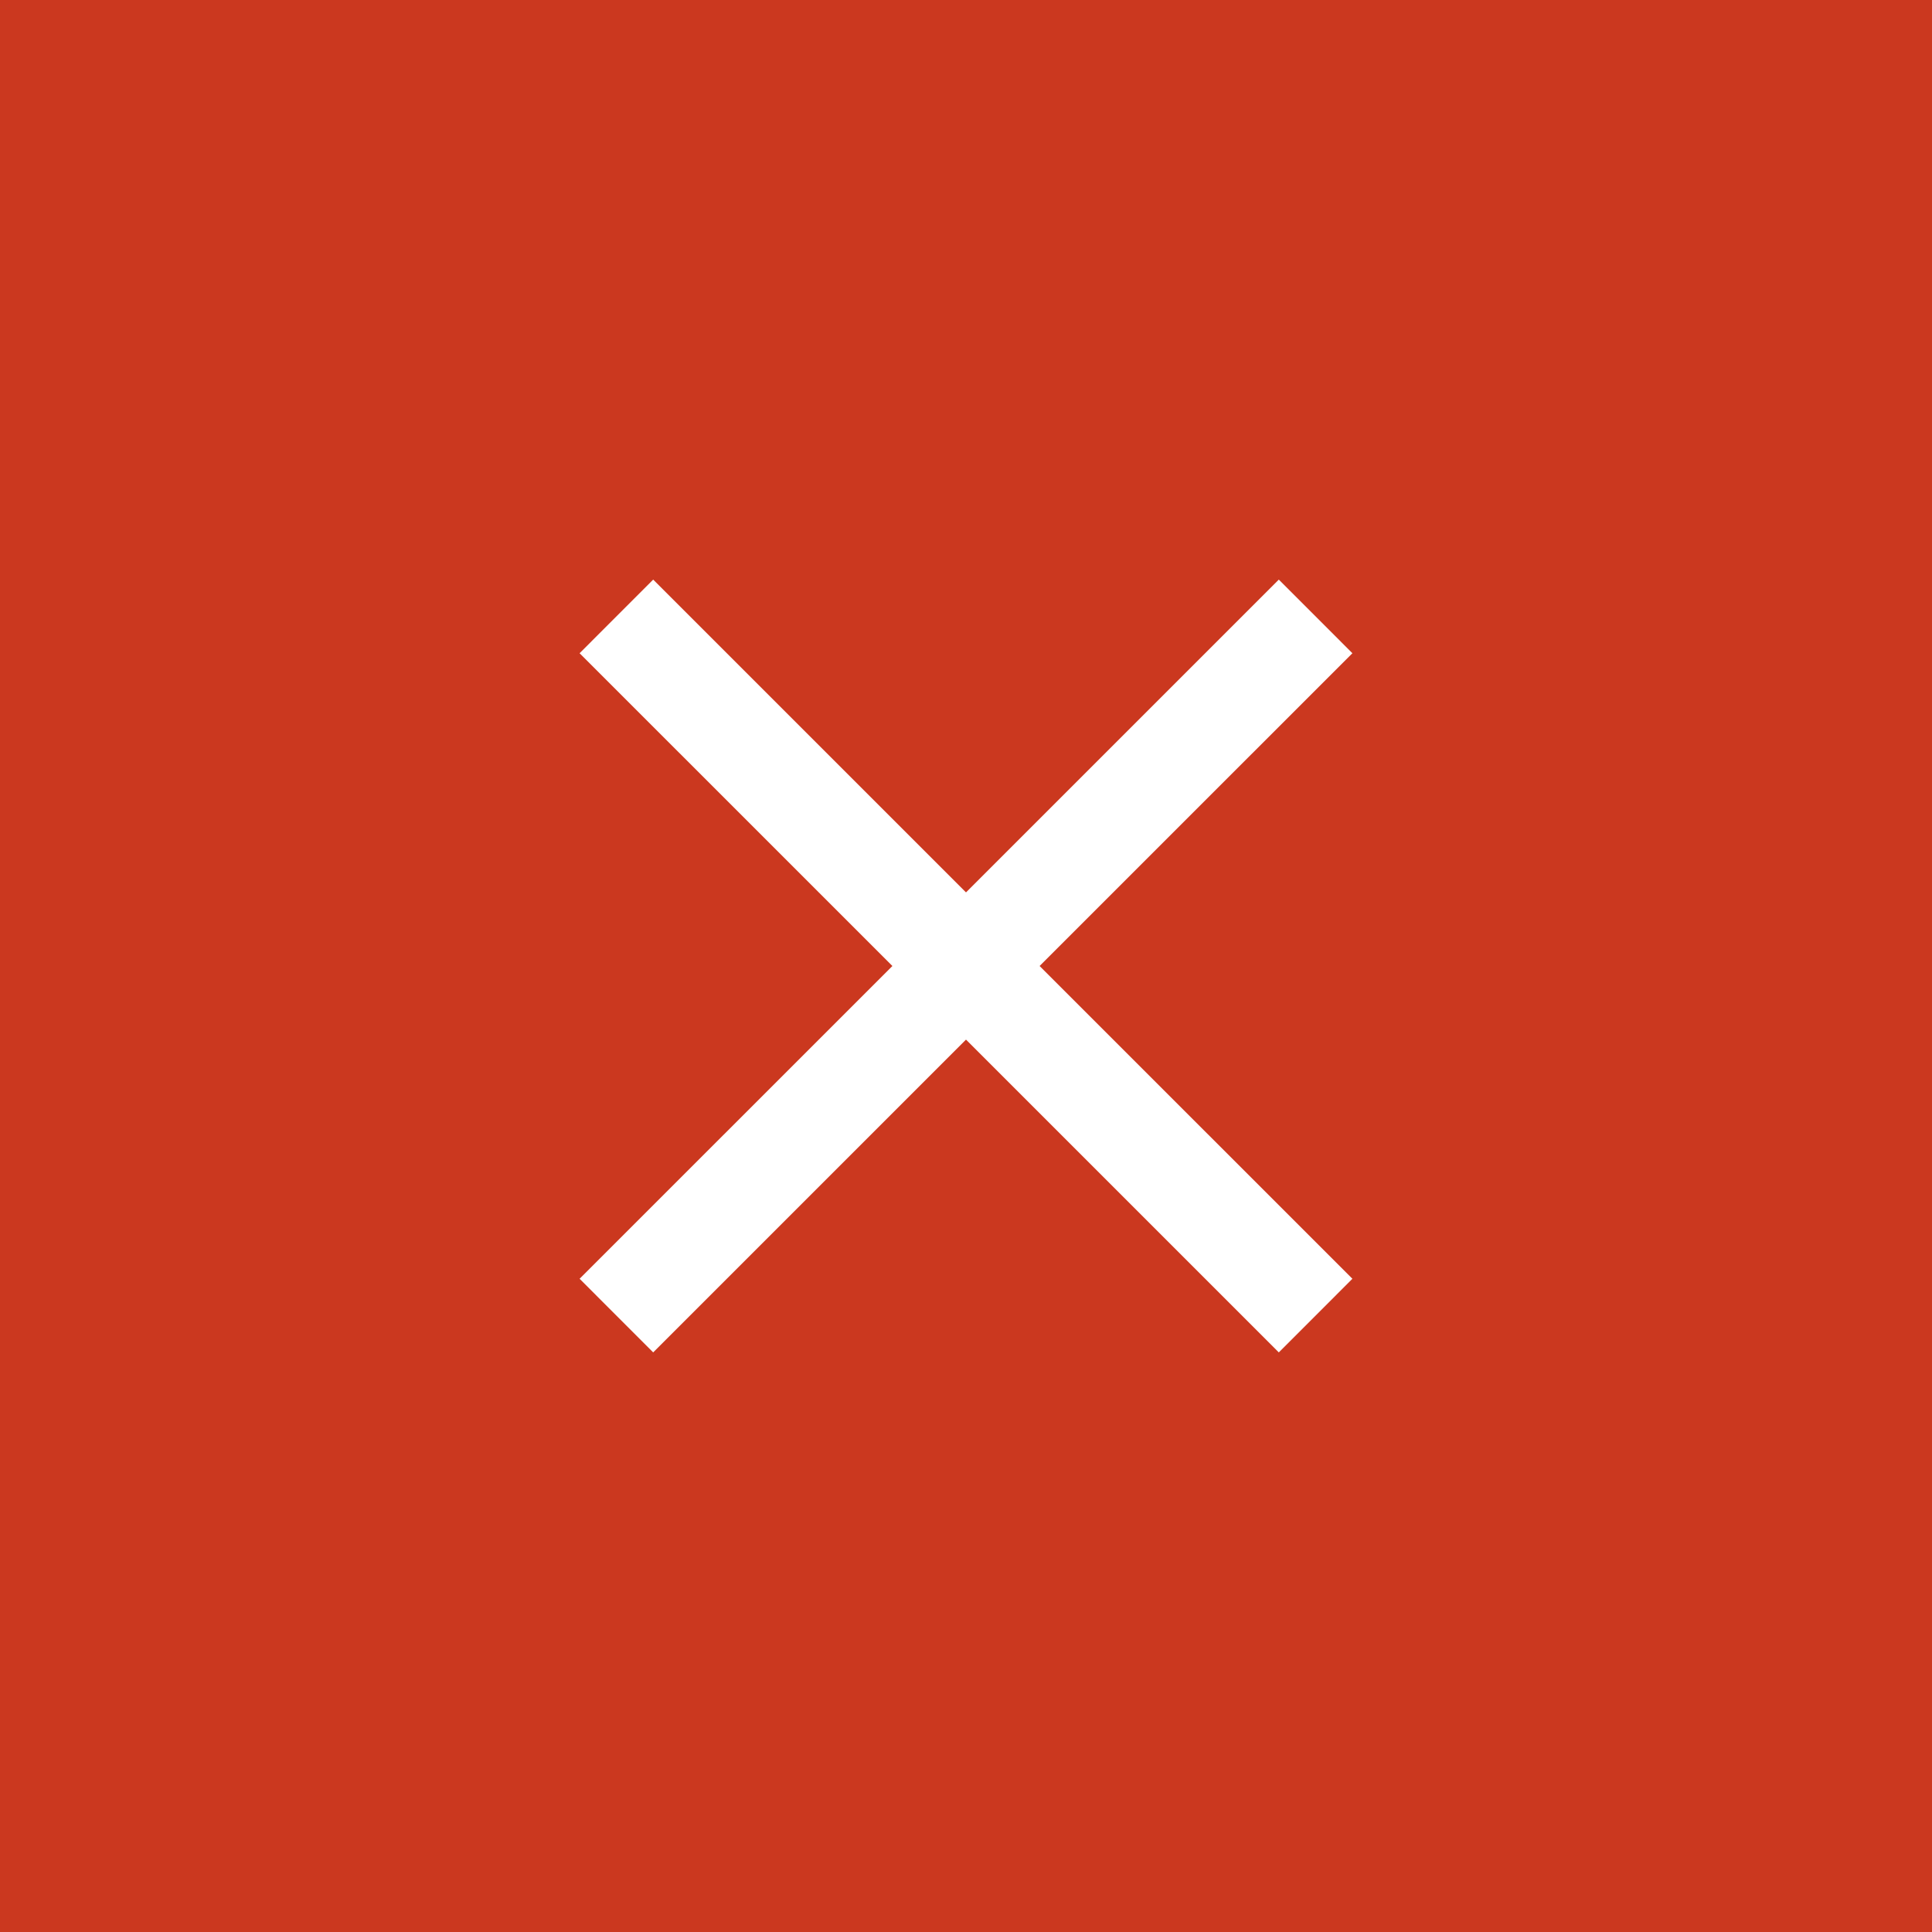
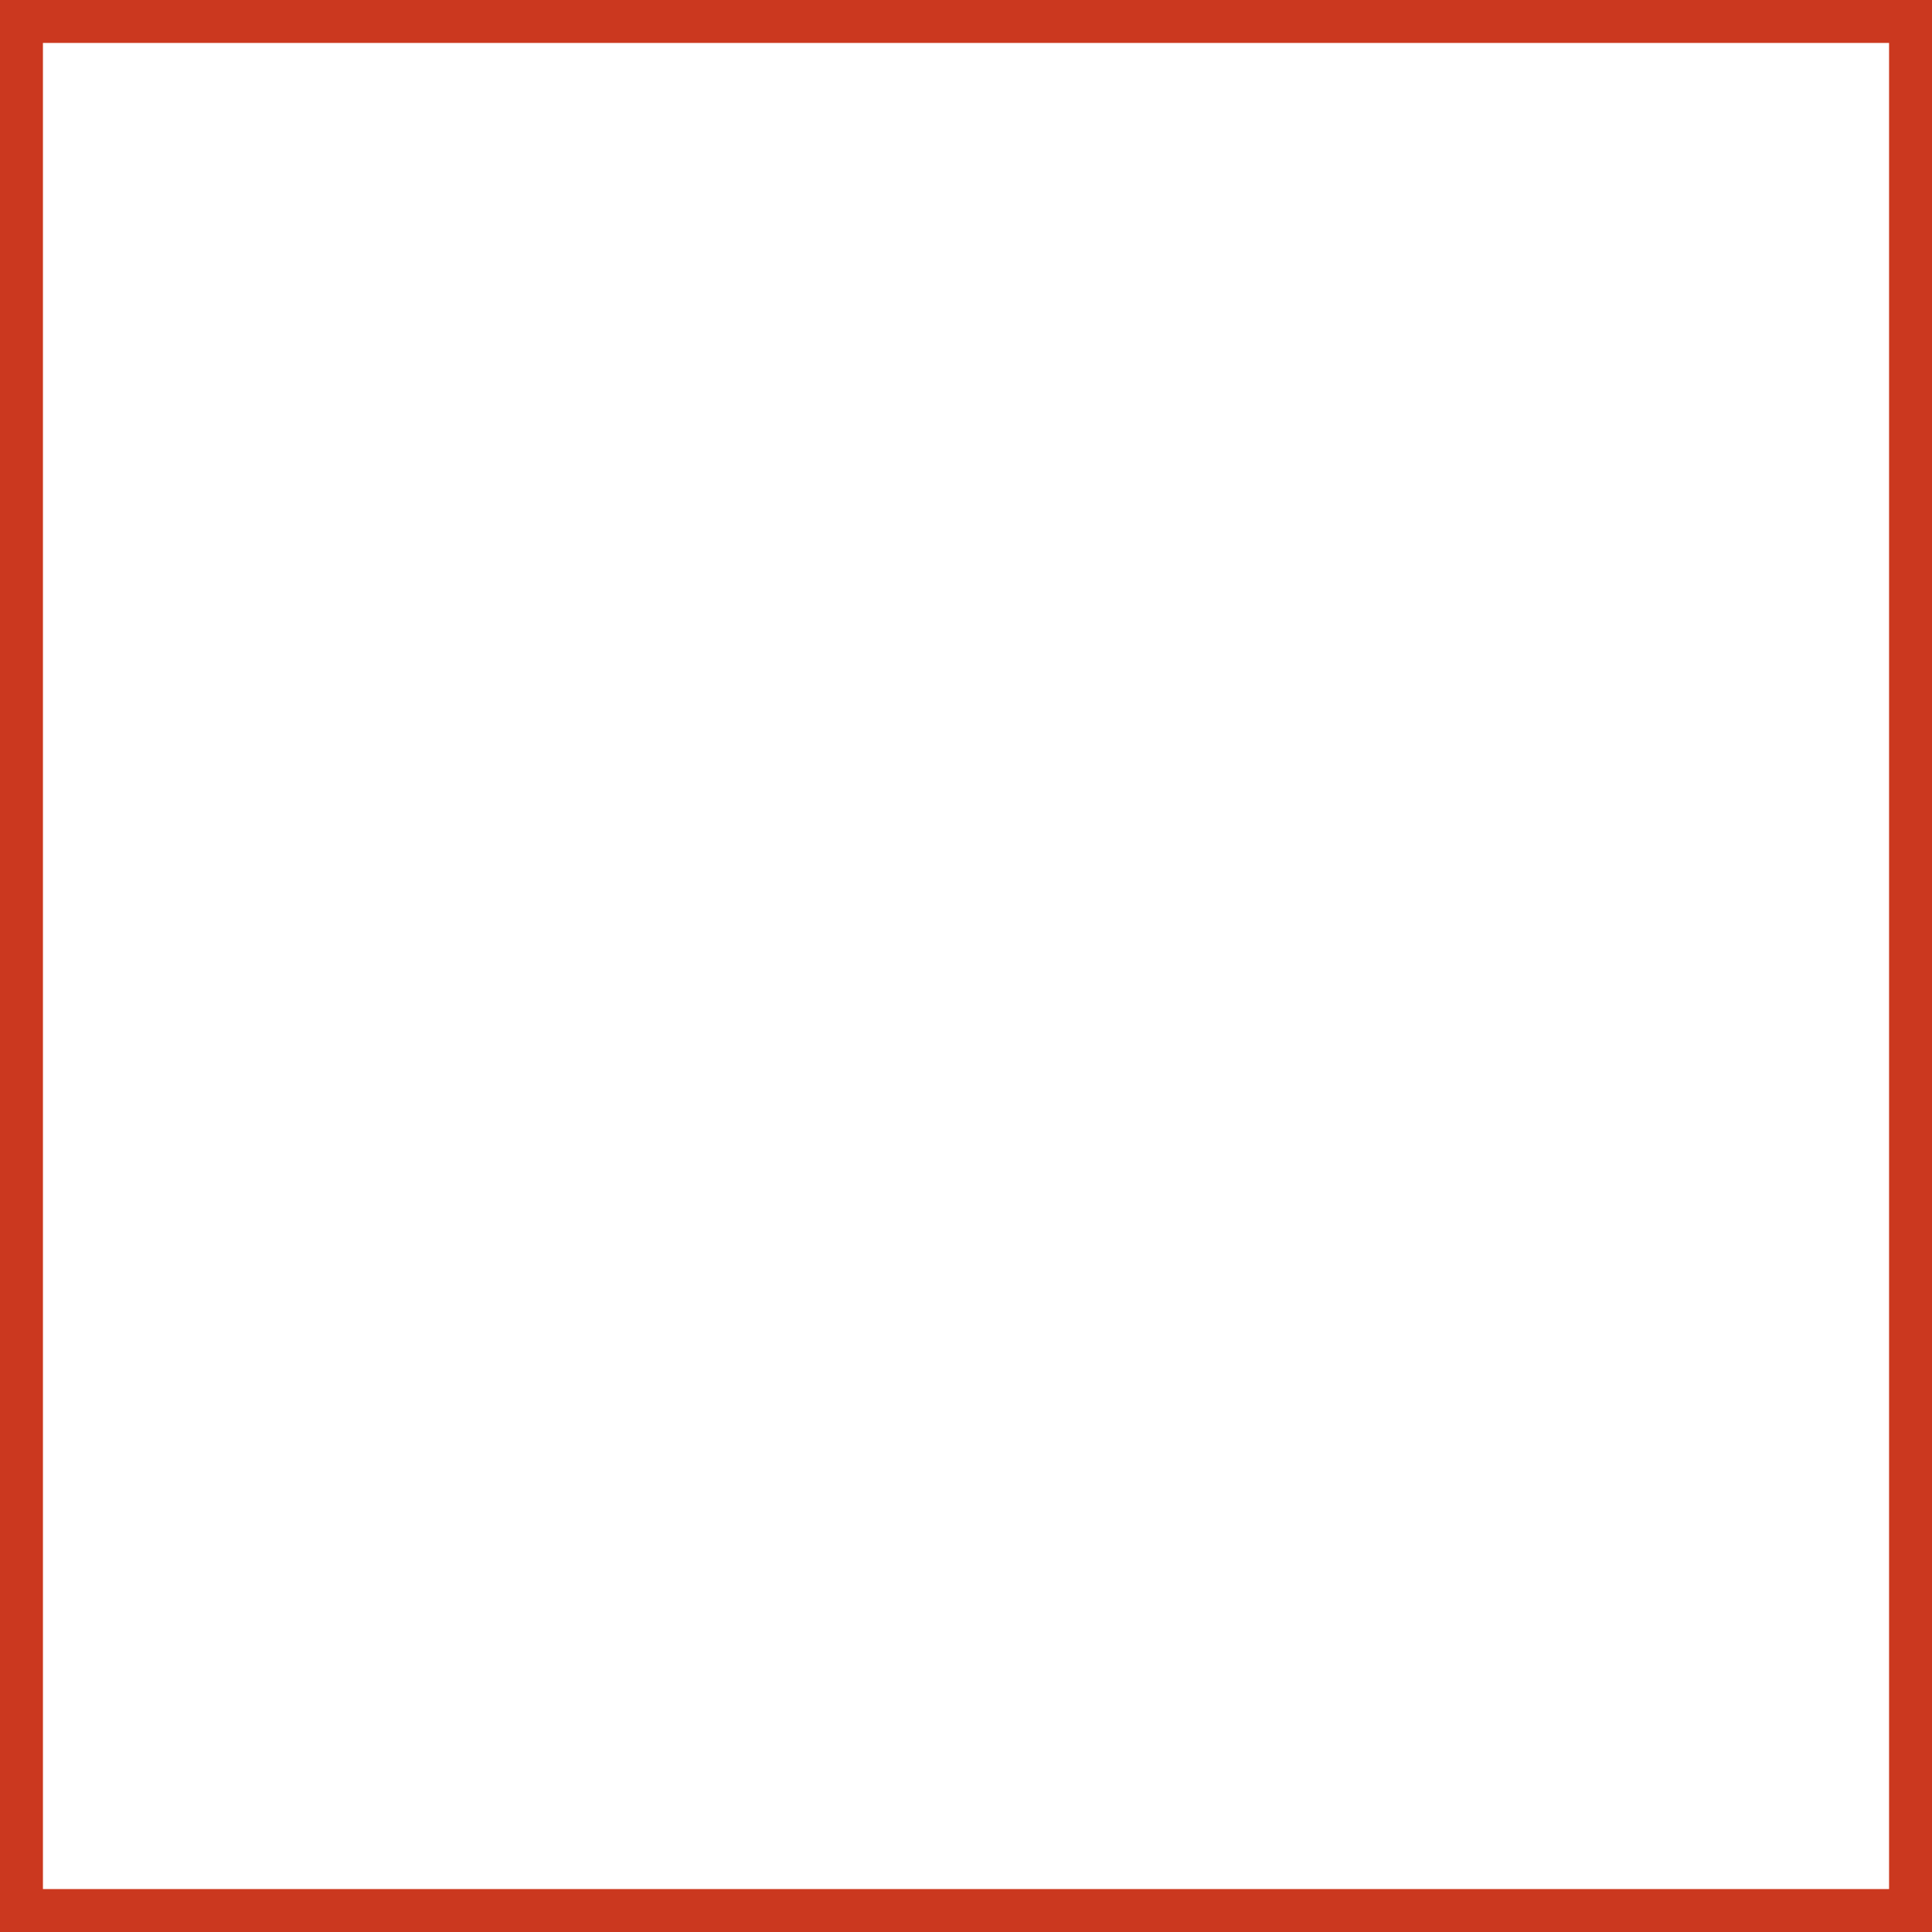
<svg xmlns="http://www.w3.org/2000/svg" version="1.1" width="90" height="90" viewBox="0 0 90 90">
  <g id="Groupe_1" data-name="Groupe 1" transform="translate(-1300 -642)">
    <g id="Rectangle_2" data-name="Rectangle 2" transform="translate(1300 642)" fill="#cb381f" stroke="#cb381f" stroke-width="2">
-       <rect width="90" height="90" stroke="none" />
      <rect x="1" y="1" width="88" height="88" fill="none" />
    </g>
-     <path id="Union_1" data-name="Union 1" d="M18,21.429,3.428,36,0,32.57,14.571,18,0,3.43,3.428,0,18,14.571,32.572,0,36,3.43,21.429,18,36,32.57,32.572,36Z" transform="translate(1327 669)" fill="#fff" />
  </g>
</svg>